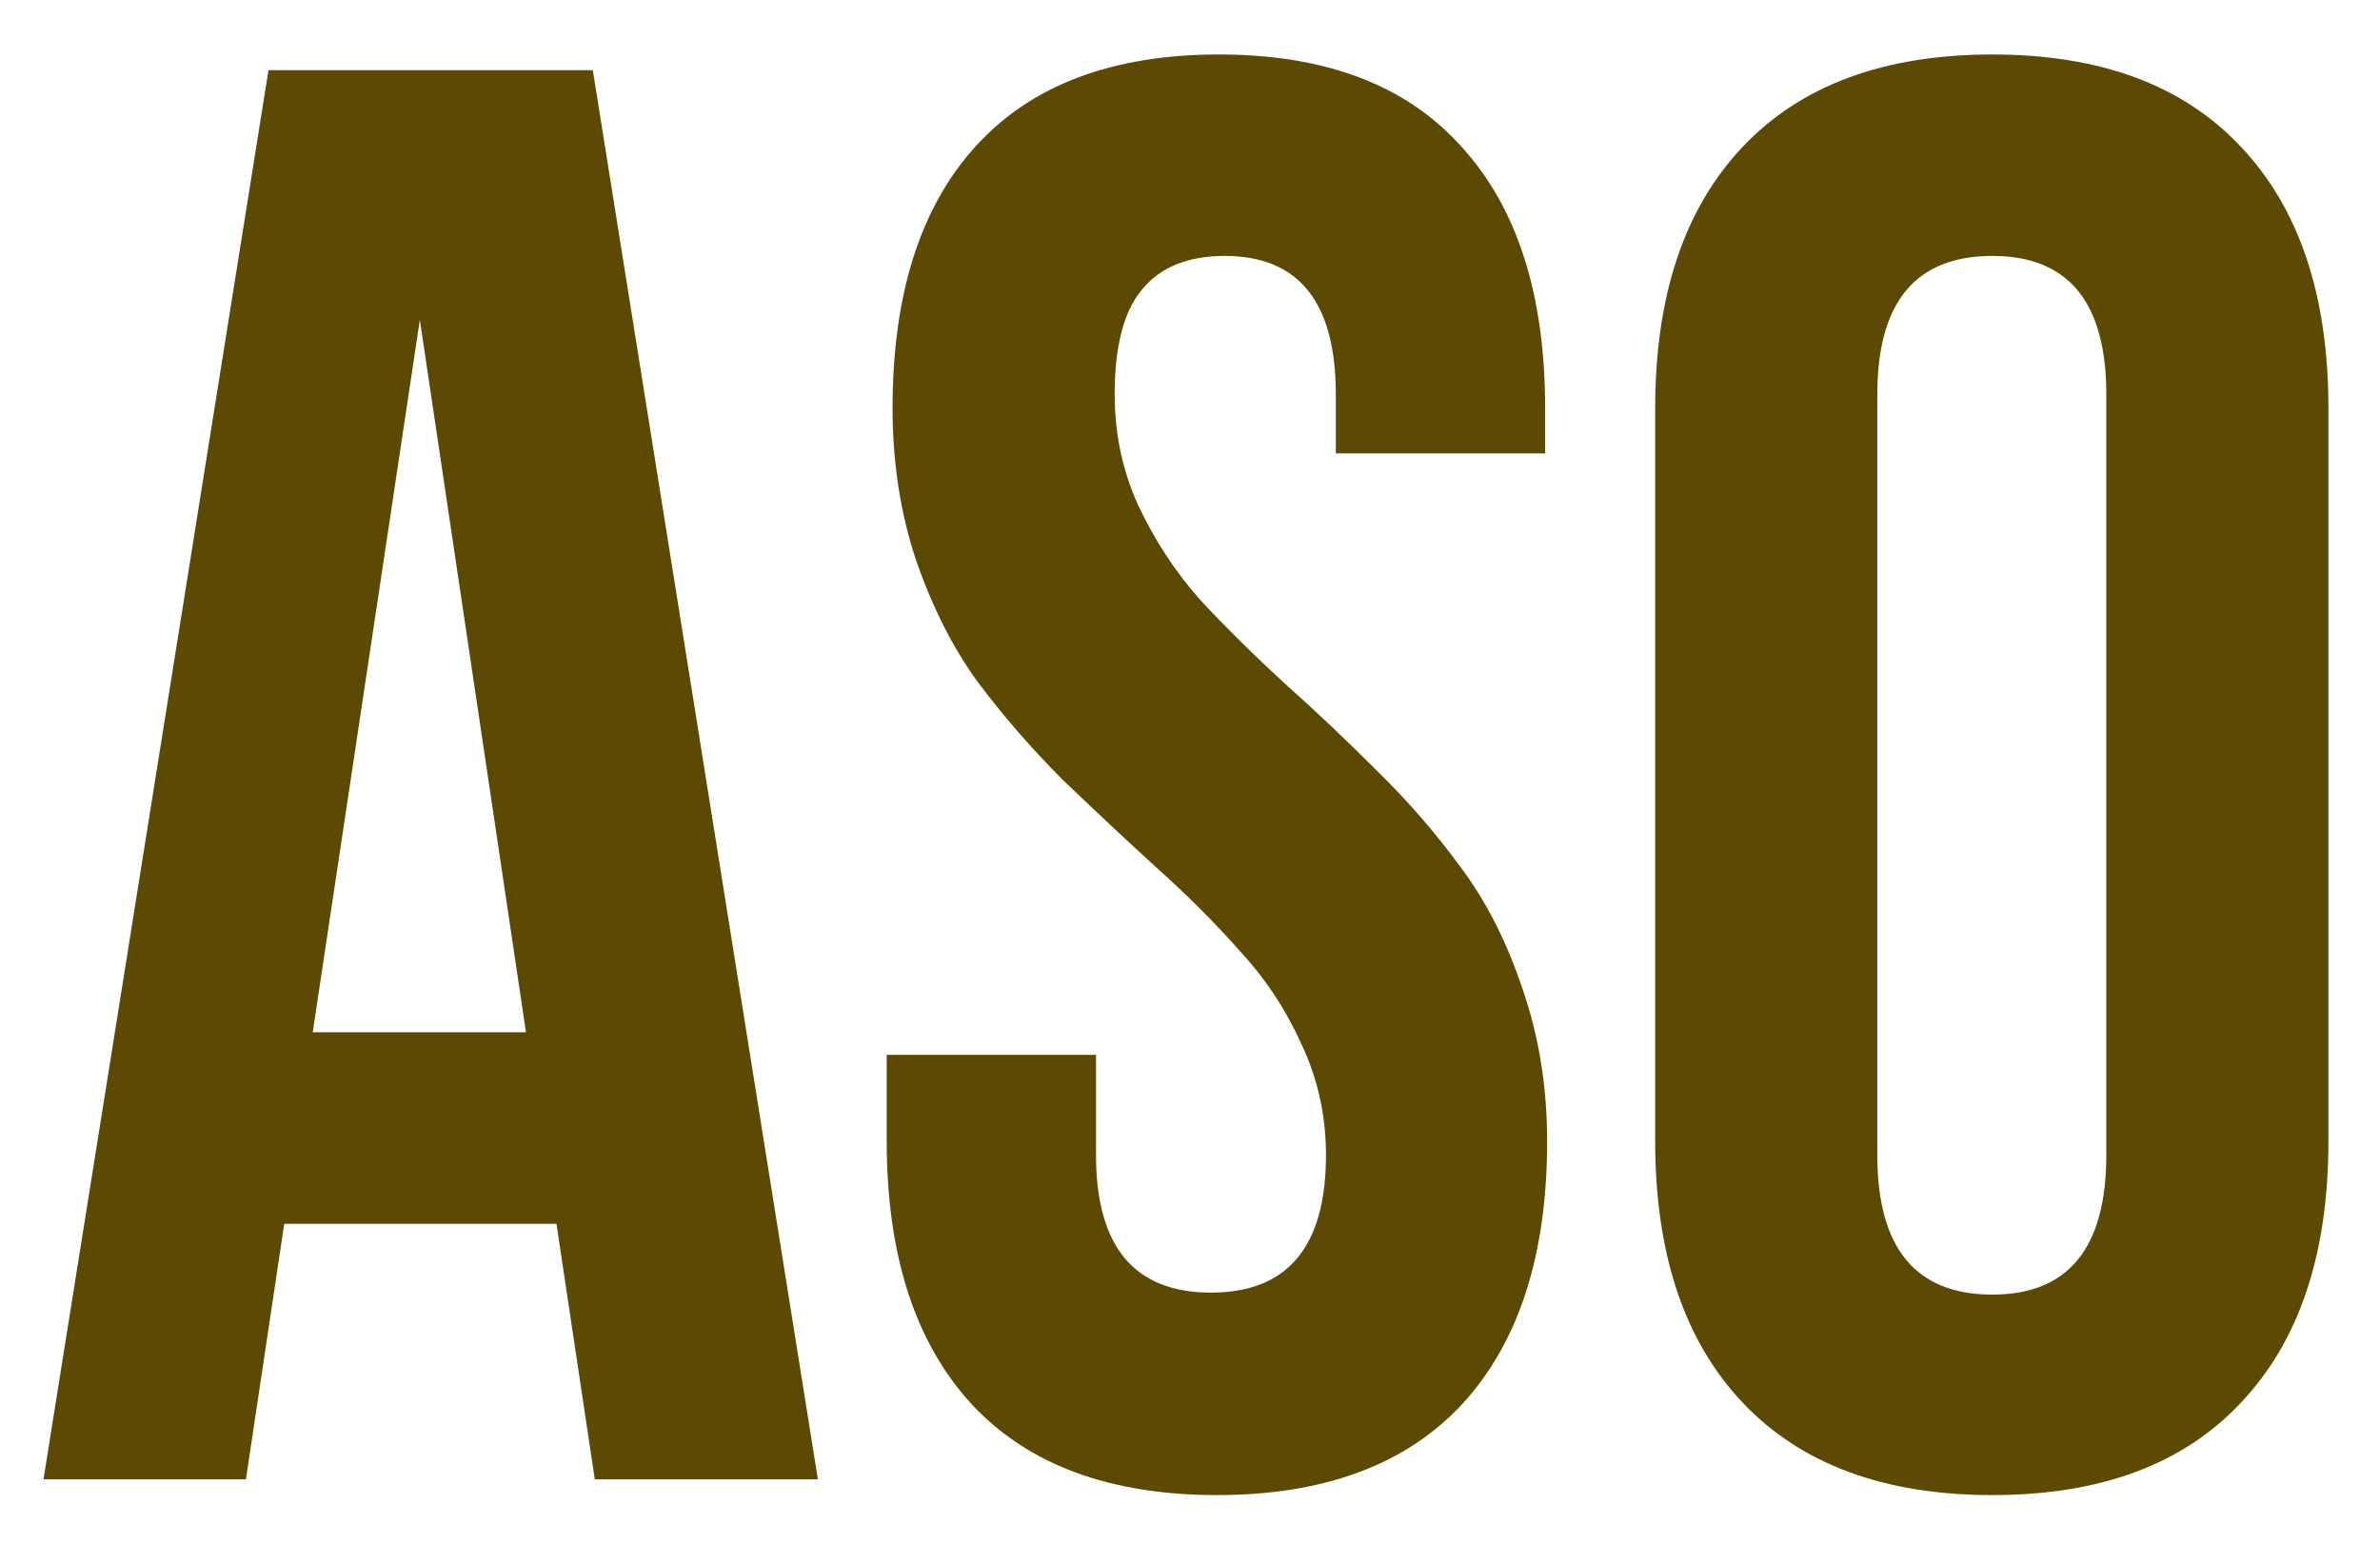
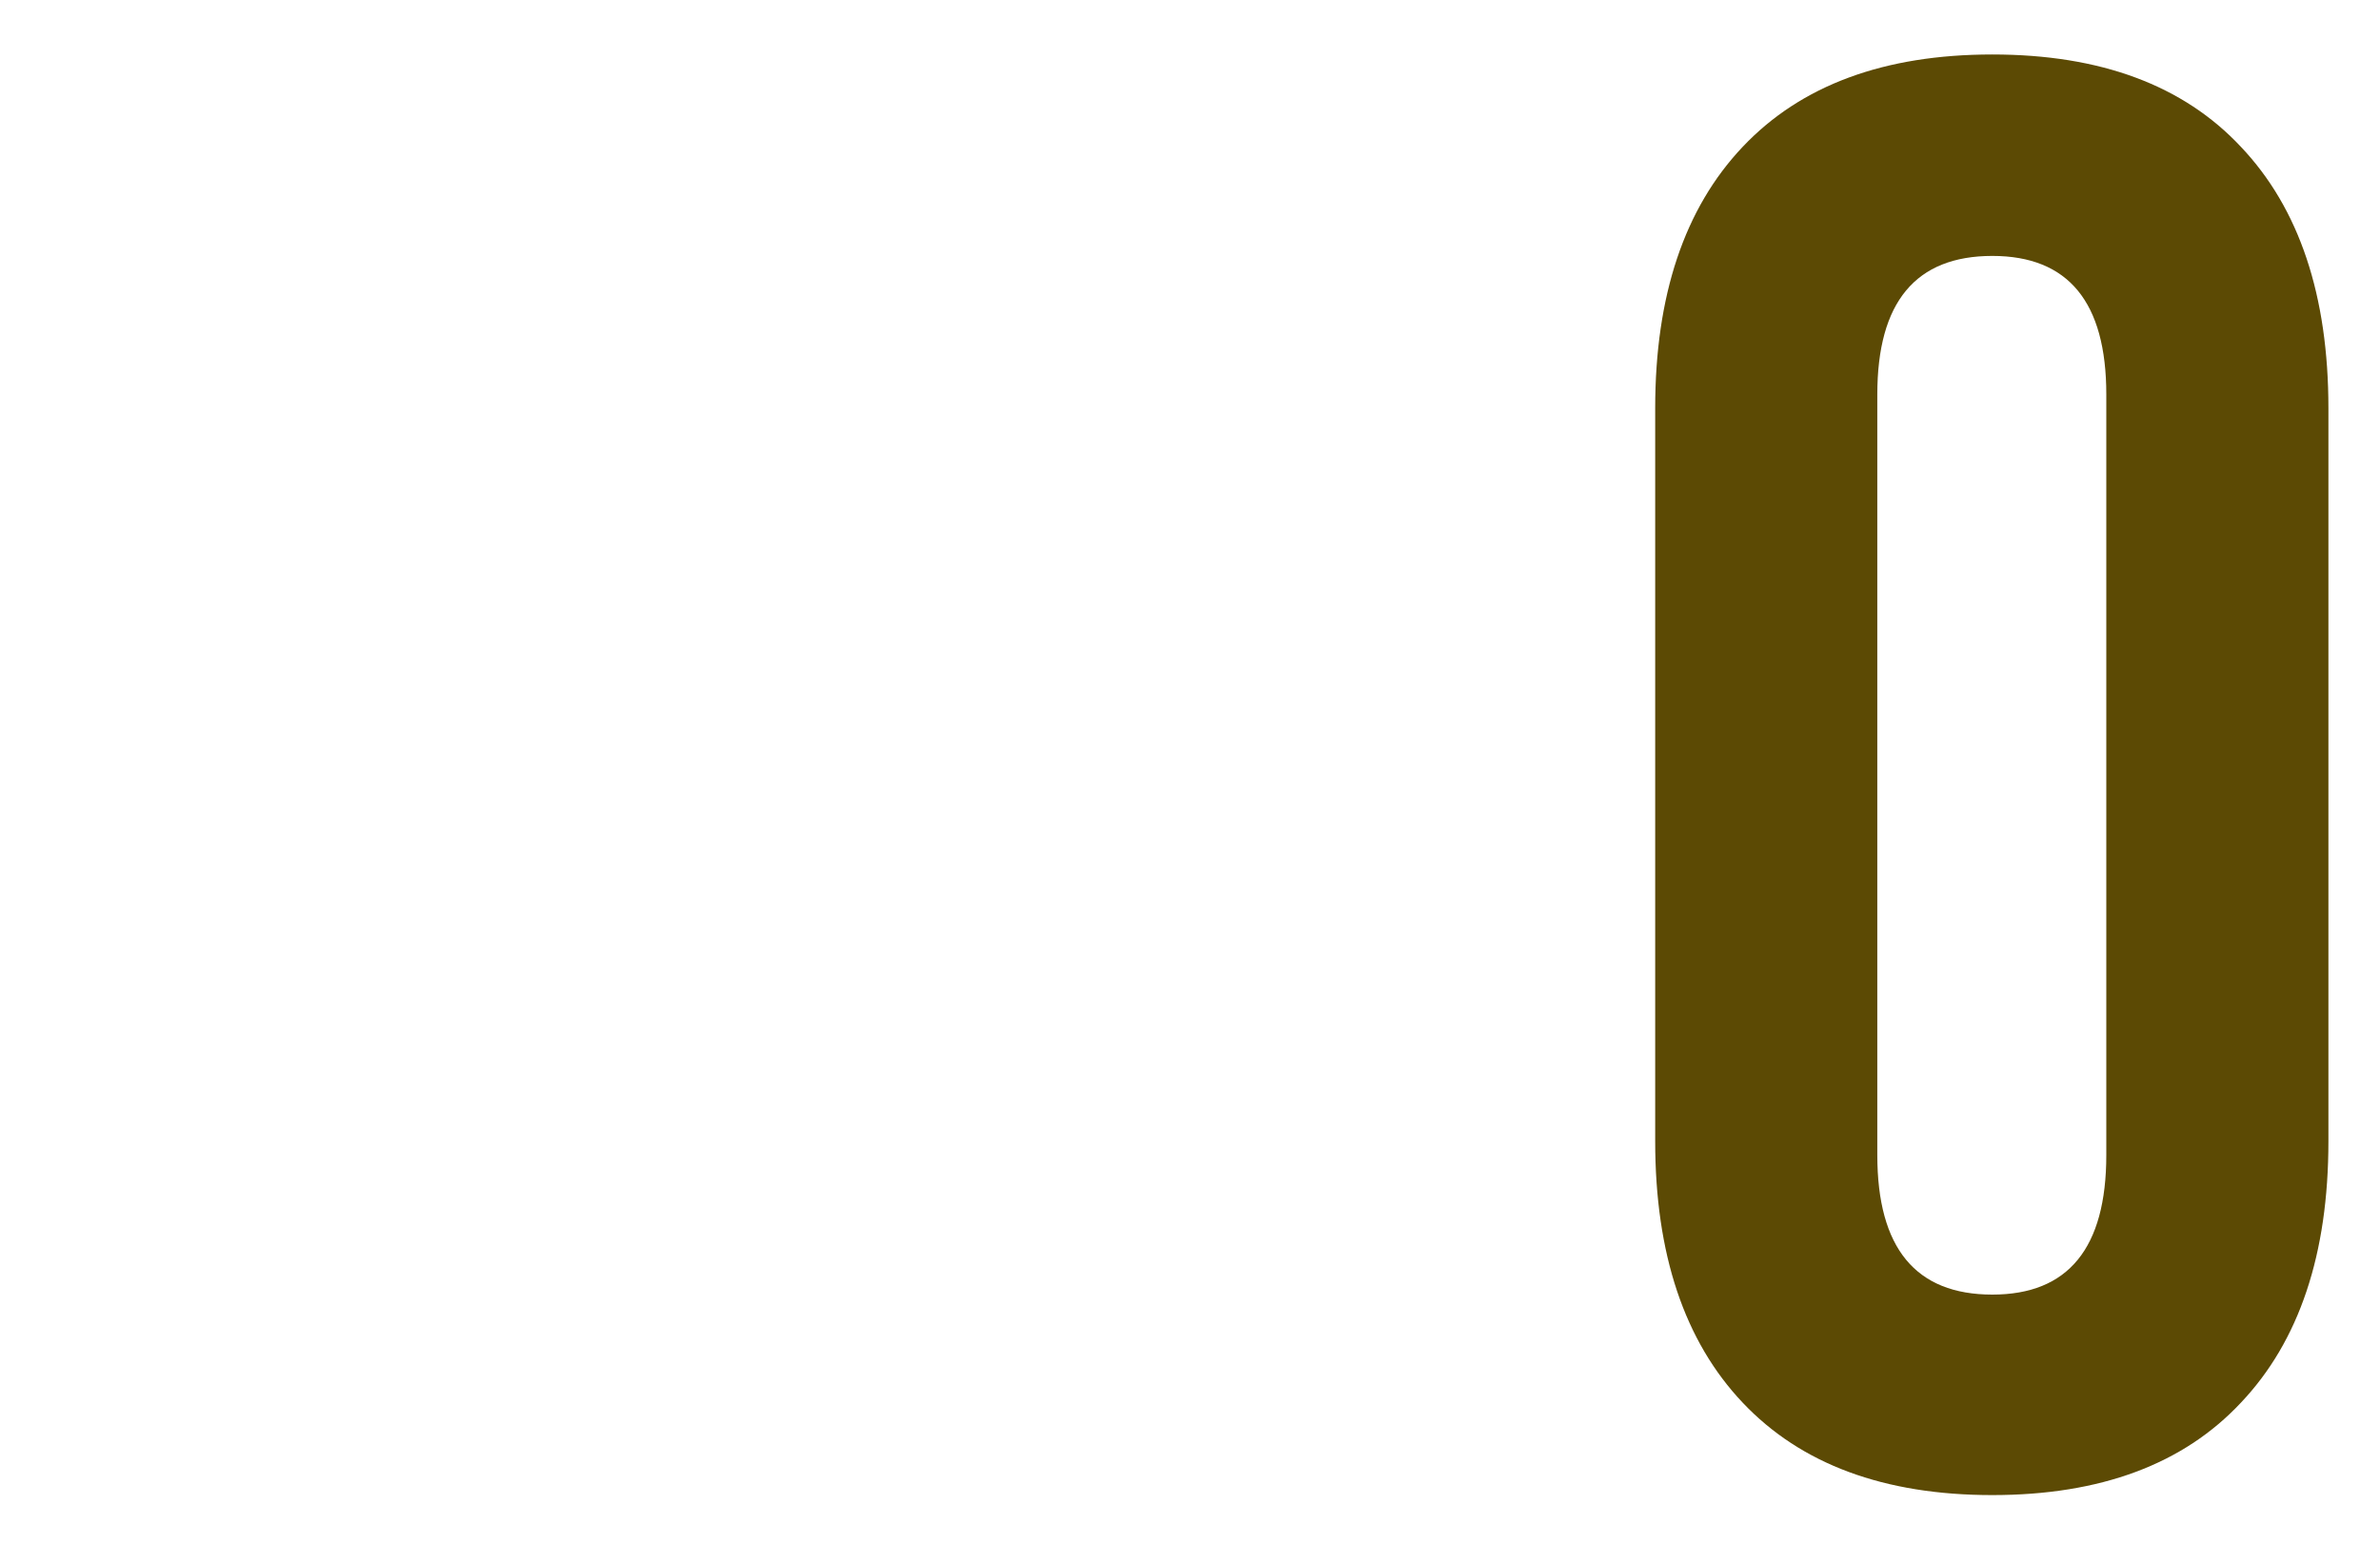
<svg xmlns="http://www.w3.org/2000/svg" width="37" height="24" viewBox="0 0 37 24" fill="none">
-   <path d="M0.676 23L4.174 1.091H9.216L12.715 23H9.247L8.651 19.028H4.419L3.823 23H0.676ZM4.862 16.049H8.177L6.527 4.972L4.862 16.049Z" fill="#5C4A04" />
-   <path d="M13.785 17.744V16.4H17.039V17.958C17.039 19.384 17.635 20.097 18.826 20.097C20.018 20.097 20.614 19.384 20.614 17.958C20.614 17.347 20.487 16.772 20.232 16.232C19.988 15.692 19.667 15.208 19.27 14.78C18.882 14.342 18.45 13.91 17.971 13.482C17.492 13.044 17.008 12.591 16.519 12.122C16.041 11.643 15.603 11.139 15.205 10.61C14.818 10.08 14.498 9.448 14.243 8.715C13.998 7.982 13.876 7.192 13.876 6.347C13.876 4.585 14.304 3.23 15.16 2.283C16.025 1.325 17.288 0.847 18.949 0.847C20.609 0.847 21.867 1.325 22.722 2.283C23.588 3.23 24.021 4.585 24.021 6.347V7.05H20.767V6.133C20.767 4.697 20.191 3.979 19.04 3.979C18.47 3.979 18.042 4.152 17.757 4.498C17.472 4.834 17.329 5.379 17.329 6.133C17.329 6.744 17.451 7.32 17.696 7.859C17.95 8.399 18.271 8.888 18.658 9.326C19.056 9.754 19.494 10.187 19.972 10.625C20.451 11.053 20.93 11.506 21.408 11.985C21.887 12.453 22.32 12.952 22.707 13.482C23.104 14.011 23.425 14.643 23.67 15.376C23.924 16.11 24.052 16.899 24.052 17.744C24.052 19.507 23.614 20.866 22.738 21.824C21.862 22.771 20.588 23.245 18.918 23.245C17.248 23.245 15.974 22.771 15.098 21.824C14.223 20.866 13.785 19.507 13.785 17.744Z" fill="#5C4A04" />
  <path d="M25.732 17.744V6.347C25.732 4.595 26.186 3.24 27.092 2.283C27.998 1.325 29.292 0.847 30.973 0.847C32.653 0.847 33.942 1.325 34.838 2.283C35.745 3.24 36.198 4.595 36.198 6.347V17.744C36.198 19.496 35.745 20.851 34.838 21.808C33.942 22.766 32.653 23.245 30.973 23.245C29.292 23.245 27.998 22.766 27.092 21.808C26.186 20.851 25.732 19.496 25.732 17.744ZM29.185 17.958C29.185 19.405 29.781 20.128 30.973 20.128C32.154 20.128 32.745 19.405 32.745 17.958V6.133C32.745 4.697 32.154 3.979 30.973 3.979C29.781 3.979 29.185 4.697 29.185 6.133V17.958Z" fill="#5C4A04" />
</svg>